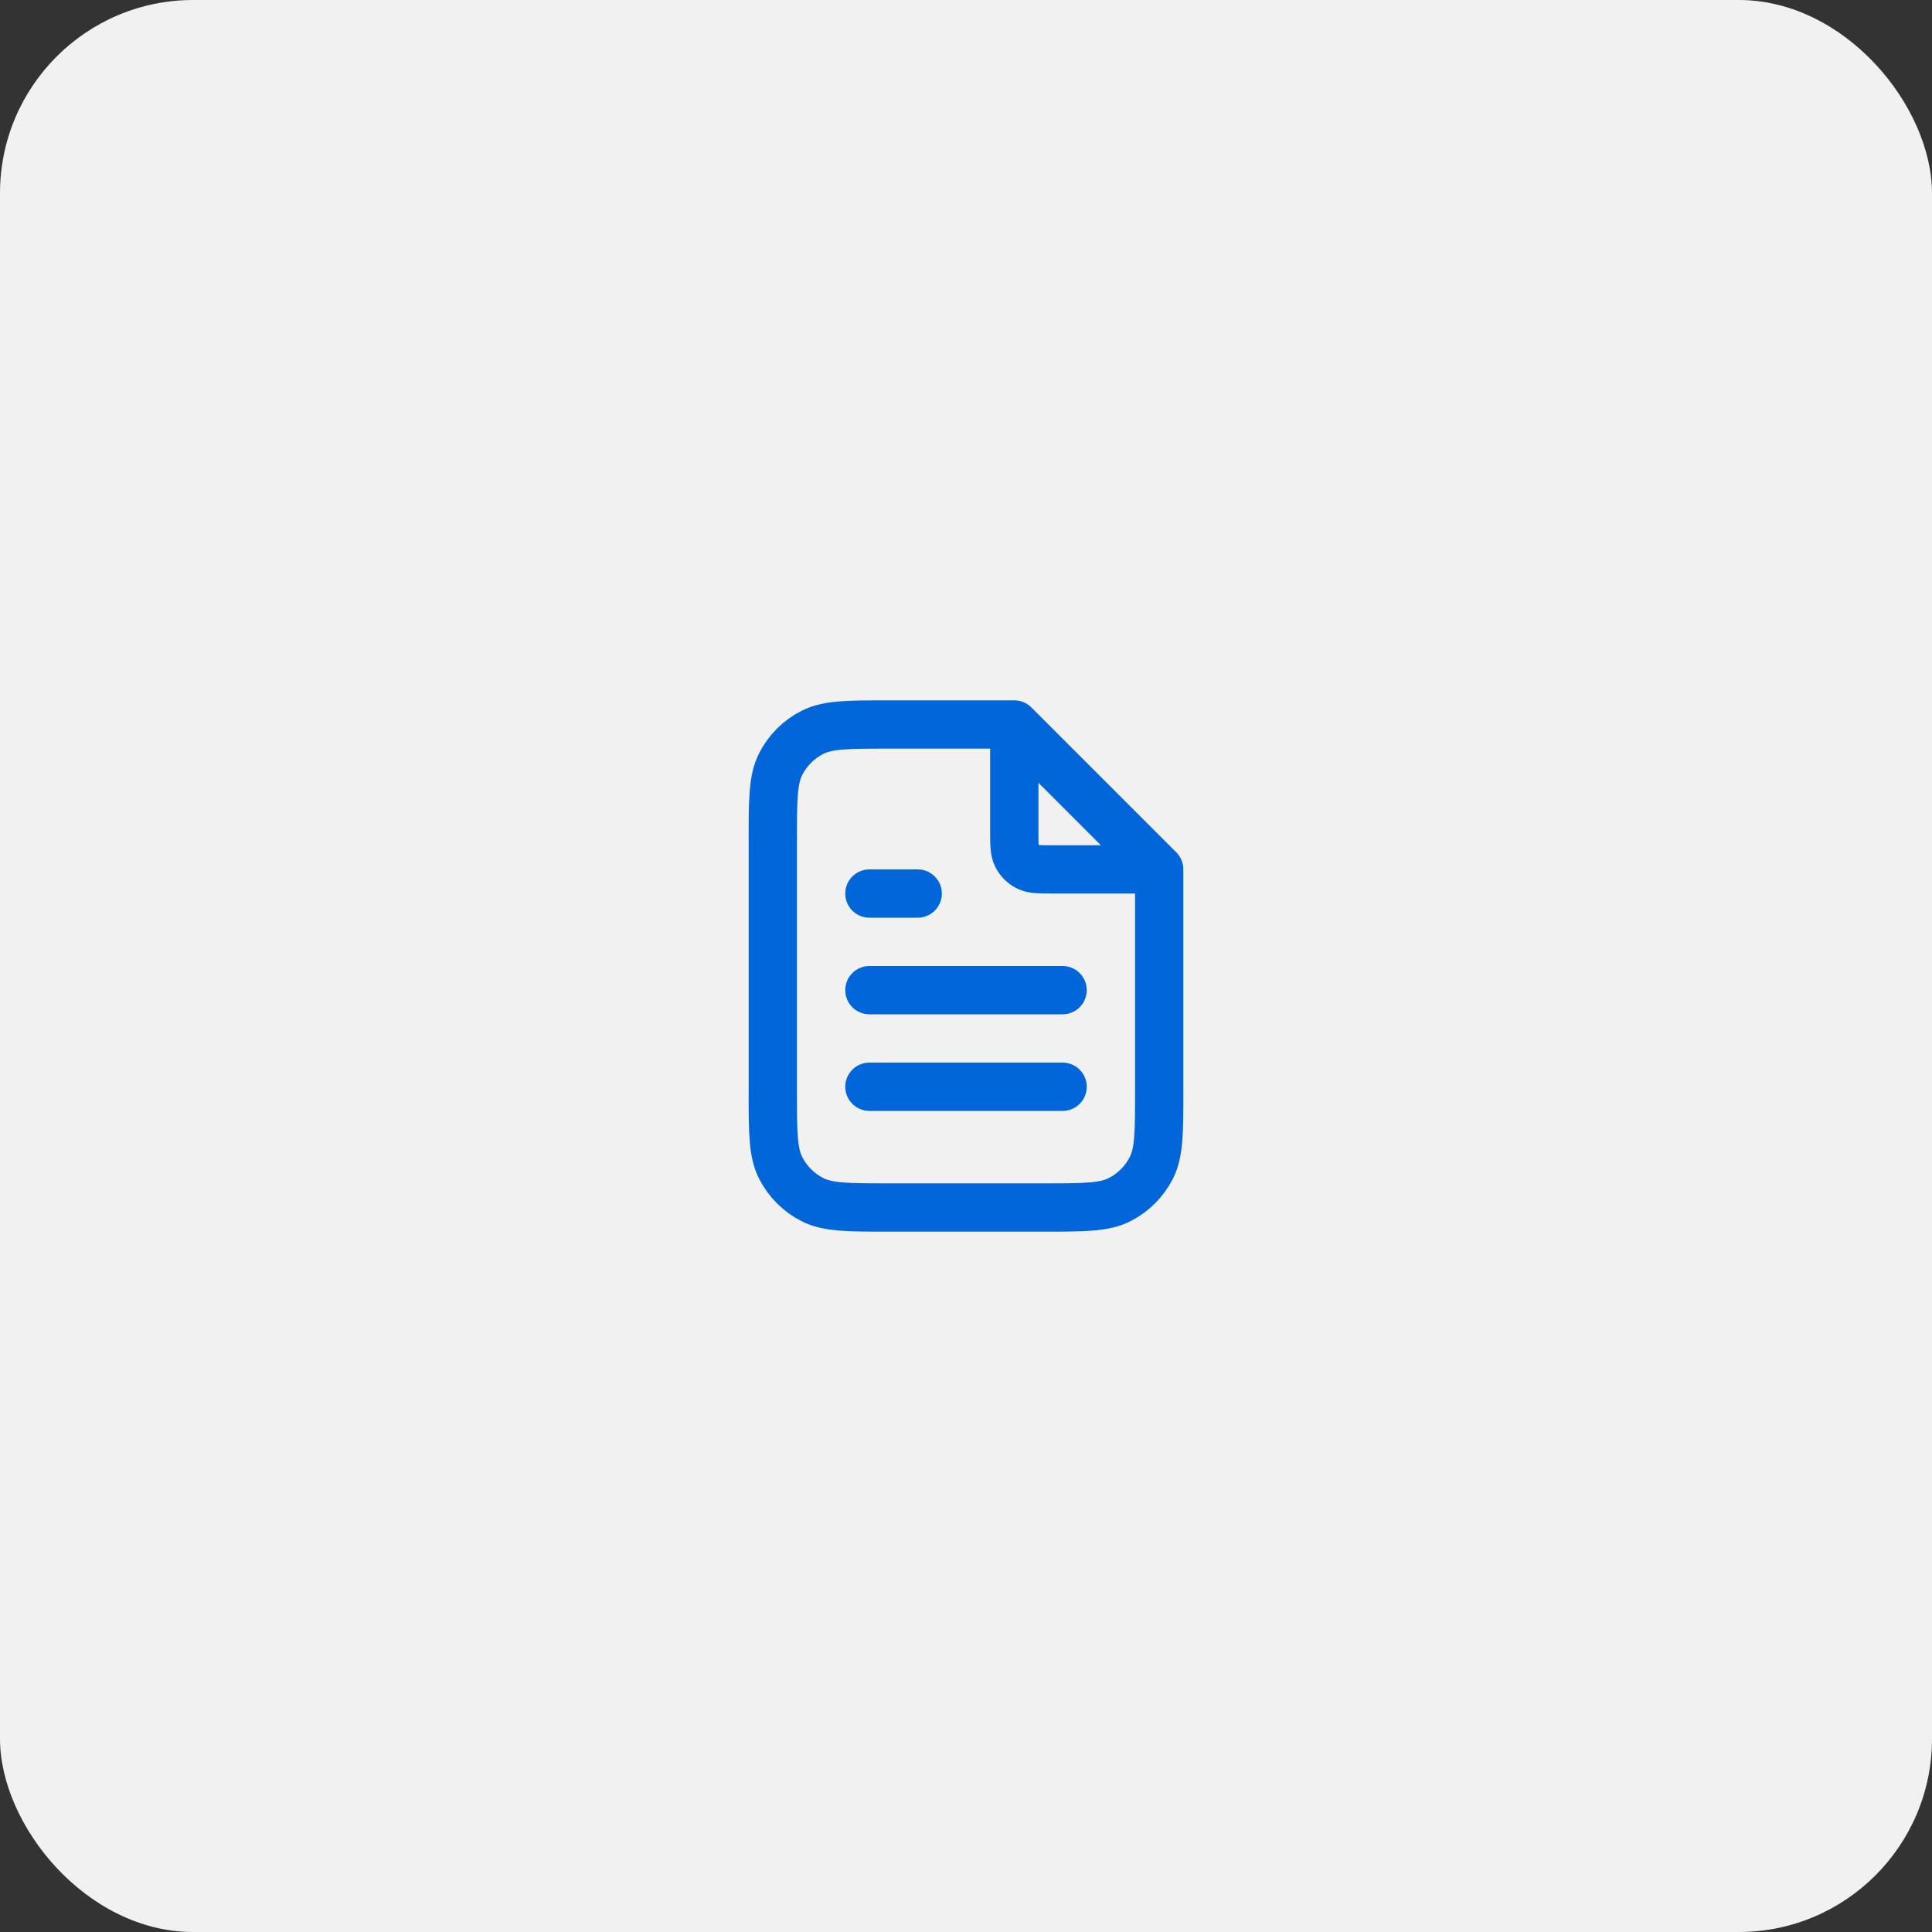
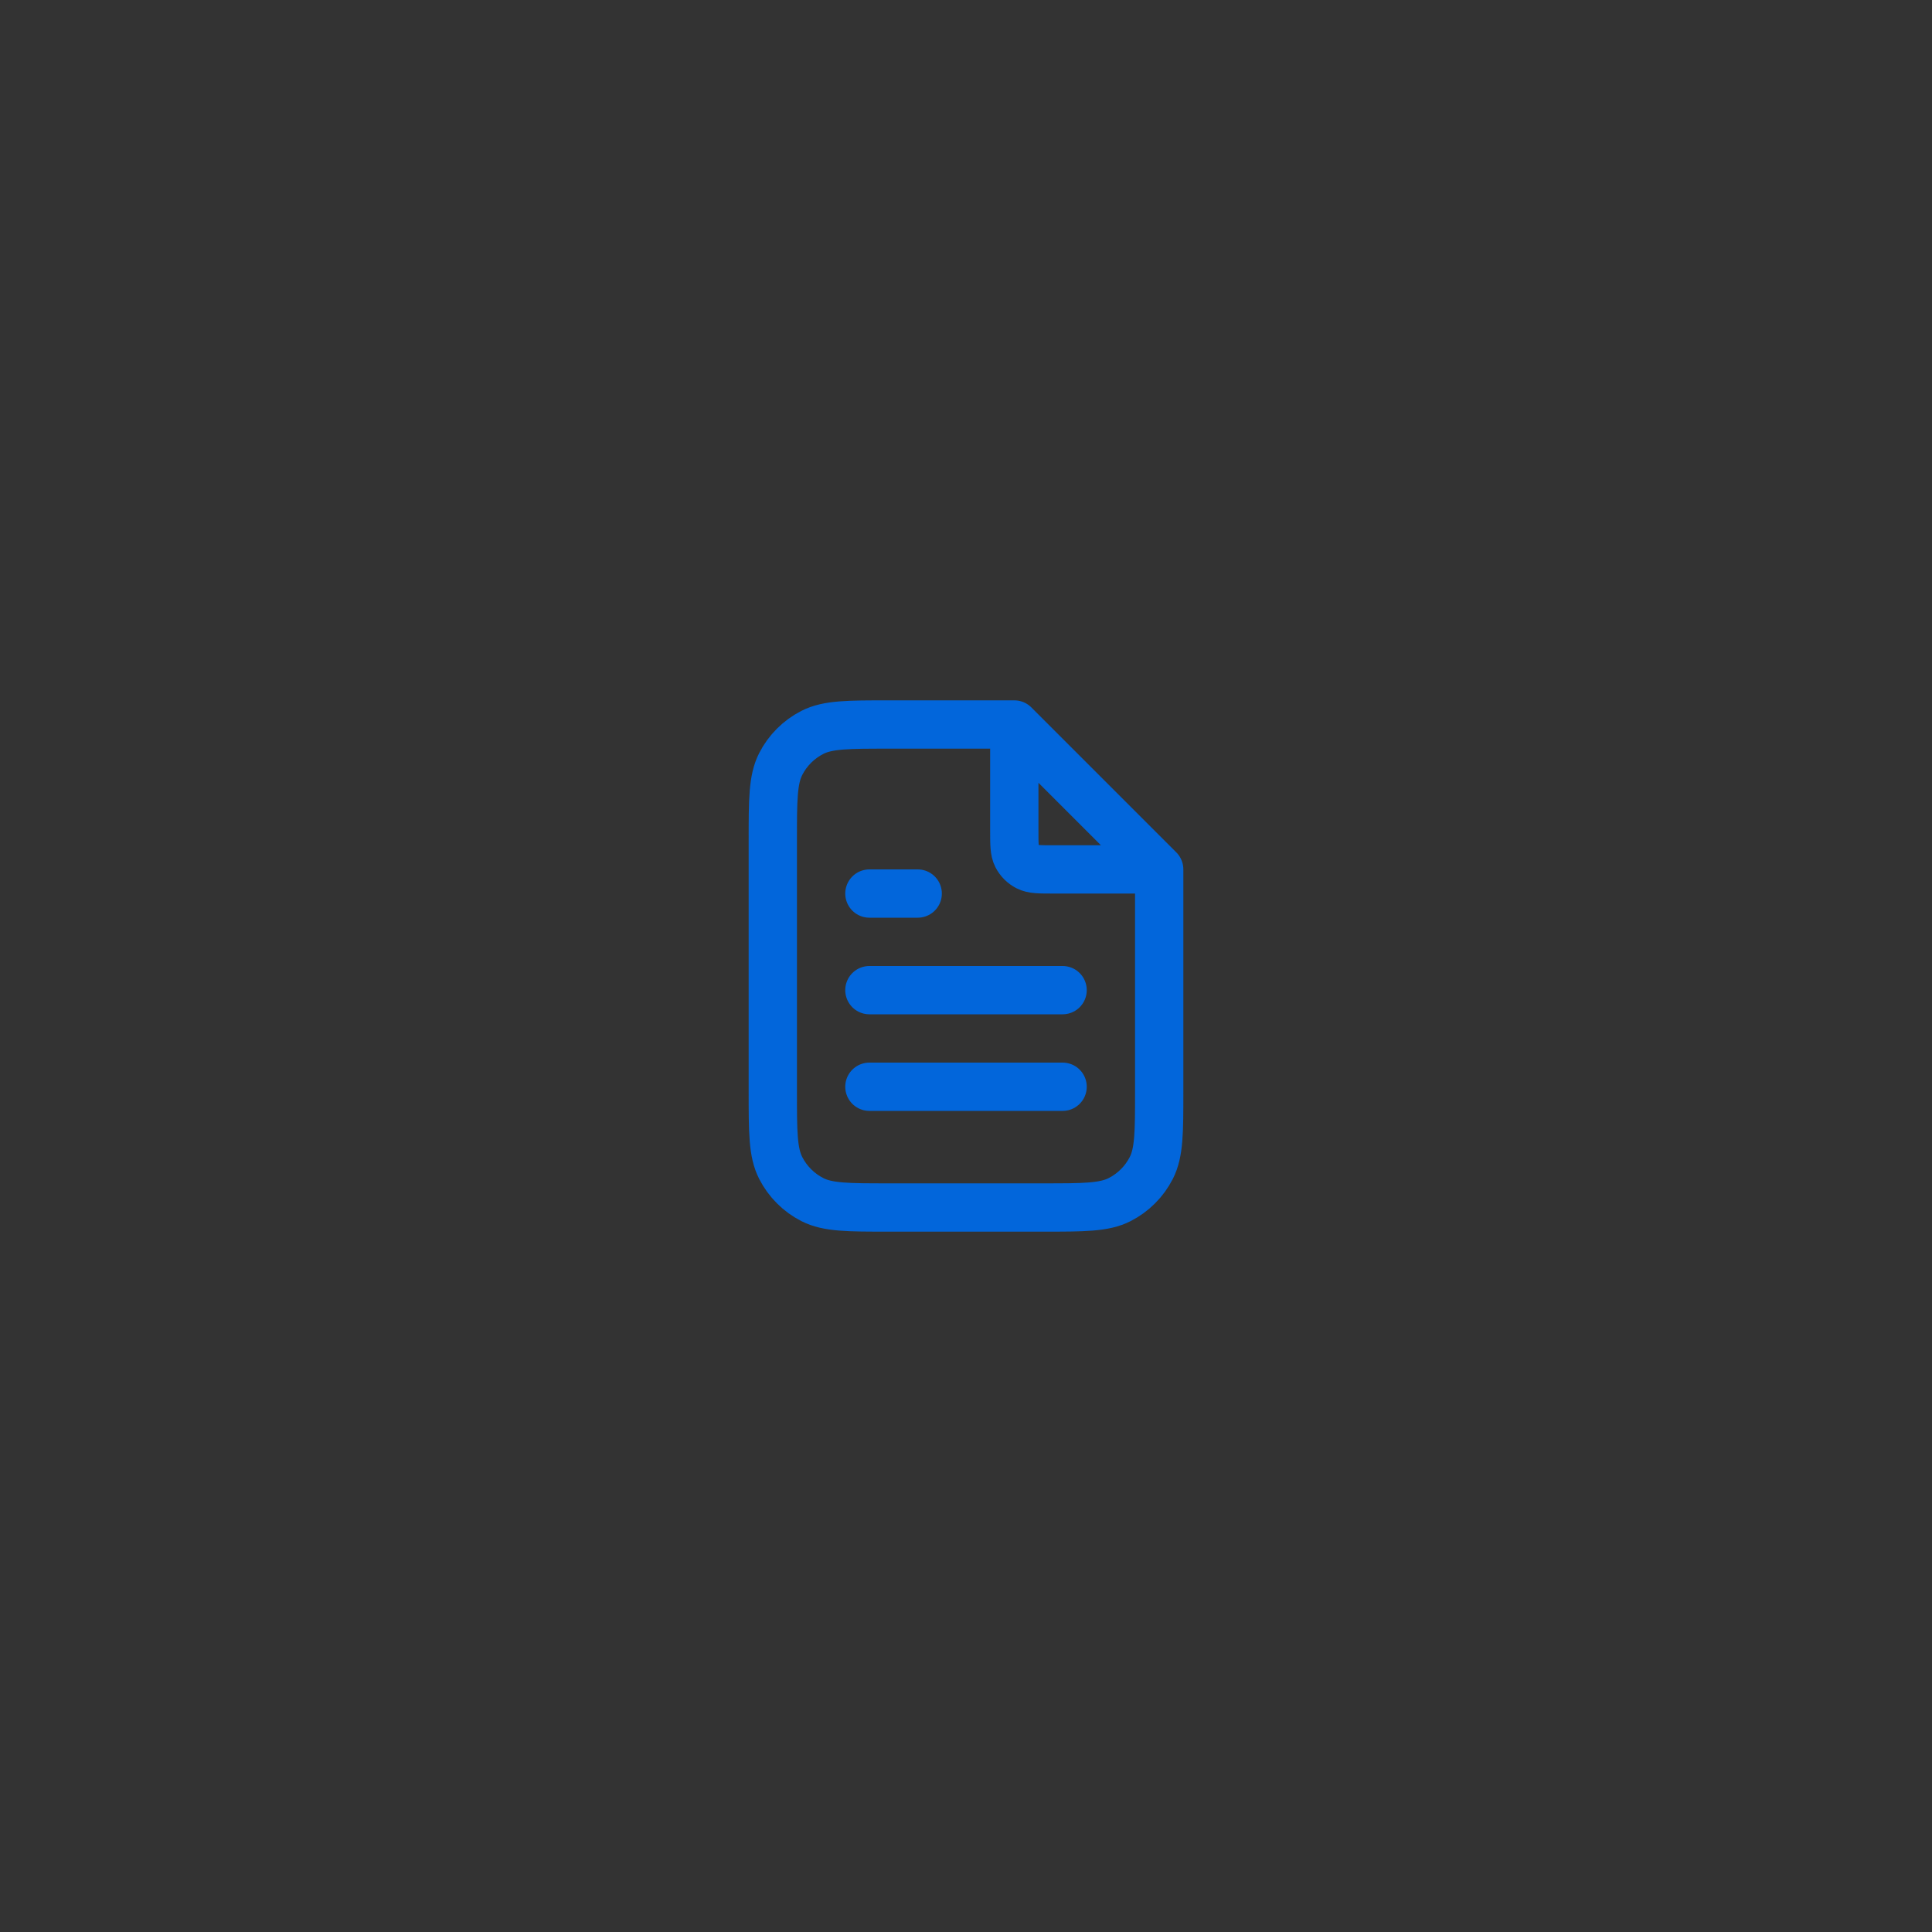
<svg xmlns="http://www.w3.org/2000/svg" width="80" height="80" viewBox="0 0 80 80" fill="none">
  <rect x="0" y="0" width="80" height="80" fill="#333333" stroke="none" />
  <g clip-path="url(#clip0_7041_13238)">
-     <rect width="80" height="80" rx="8" fill="#F1F1F1" />
    <path d="M42 30.27V34.4C42 34.96 42 35.24 42.109 35.454C42.205 35.642 42.358 35.795 42.546 35.891C42.76 36 43.04 36 43.6 36H47.73M44 41H36M44 45H36M38 37H36M42 30H36.8C35.12 30 34.28 30 33.638 30.327C33.074 30.615 32.615 31.073 32.327 31.638C32 32.28 32 33.12 32 34.8V45.2C32 46.88 32 47.72 32.327 48.362C32.615 48.926 33.074 49.385 33.638 49.673C34.28 50 35.12 50 36.8 50H43.2C44.88 50 45.72 50 46.362 49.673C46.926 49.385 47.385 48.926 47.673 48.362C48 47.72 48 46.88 48 45.2V36L42 30Z" stroke="#0266DB" stroke-width="2" stroke-linecap="round" stroke-linejoin="round" />
  </g>
  <defs>
    <clipPath id="clip0_7041_13238">
      <rect width="80" height="80" rx="8" fill="white" />
    </clipPath>
  </defs>
</svg>